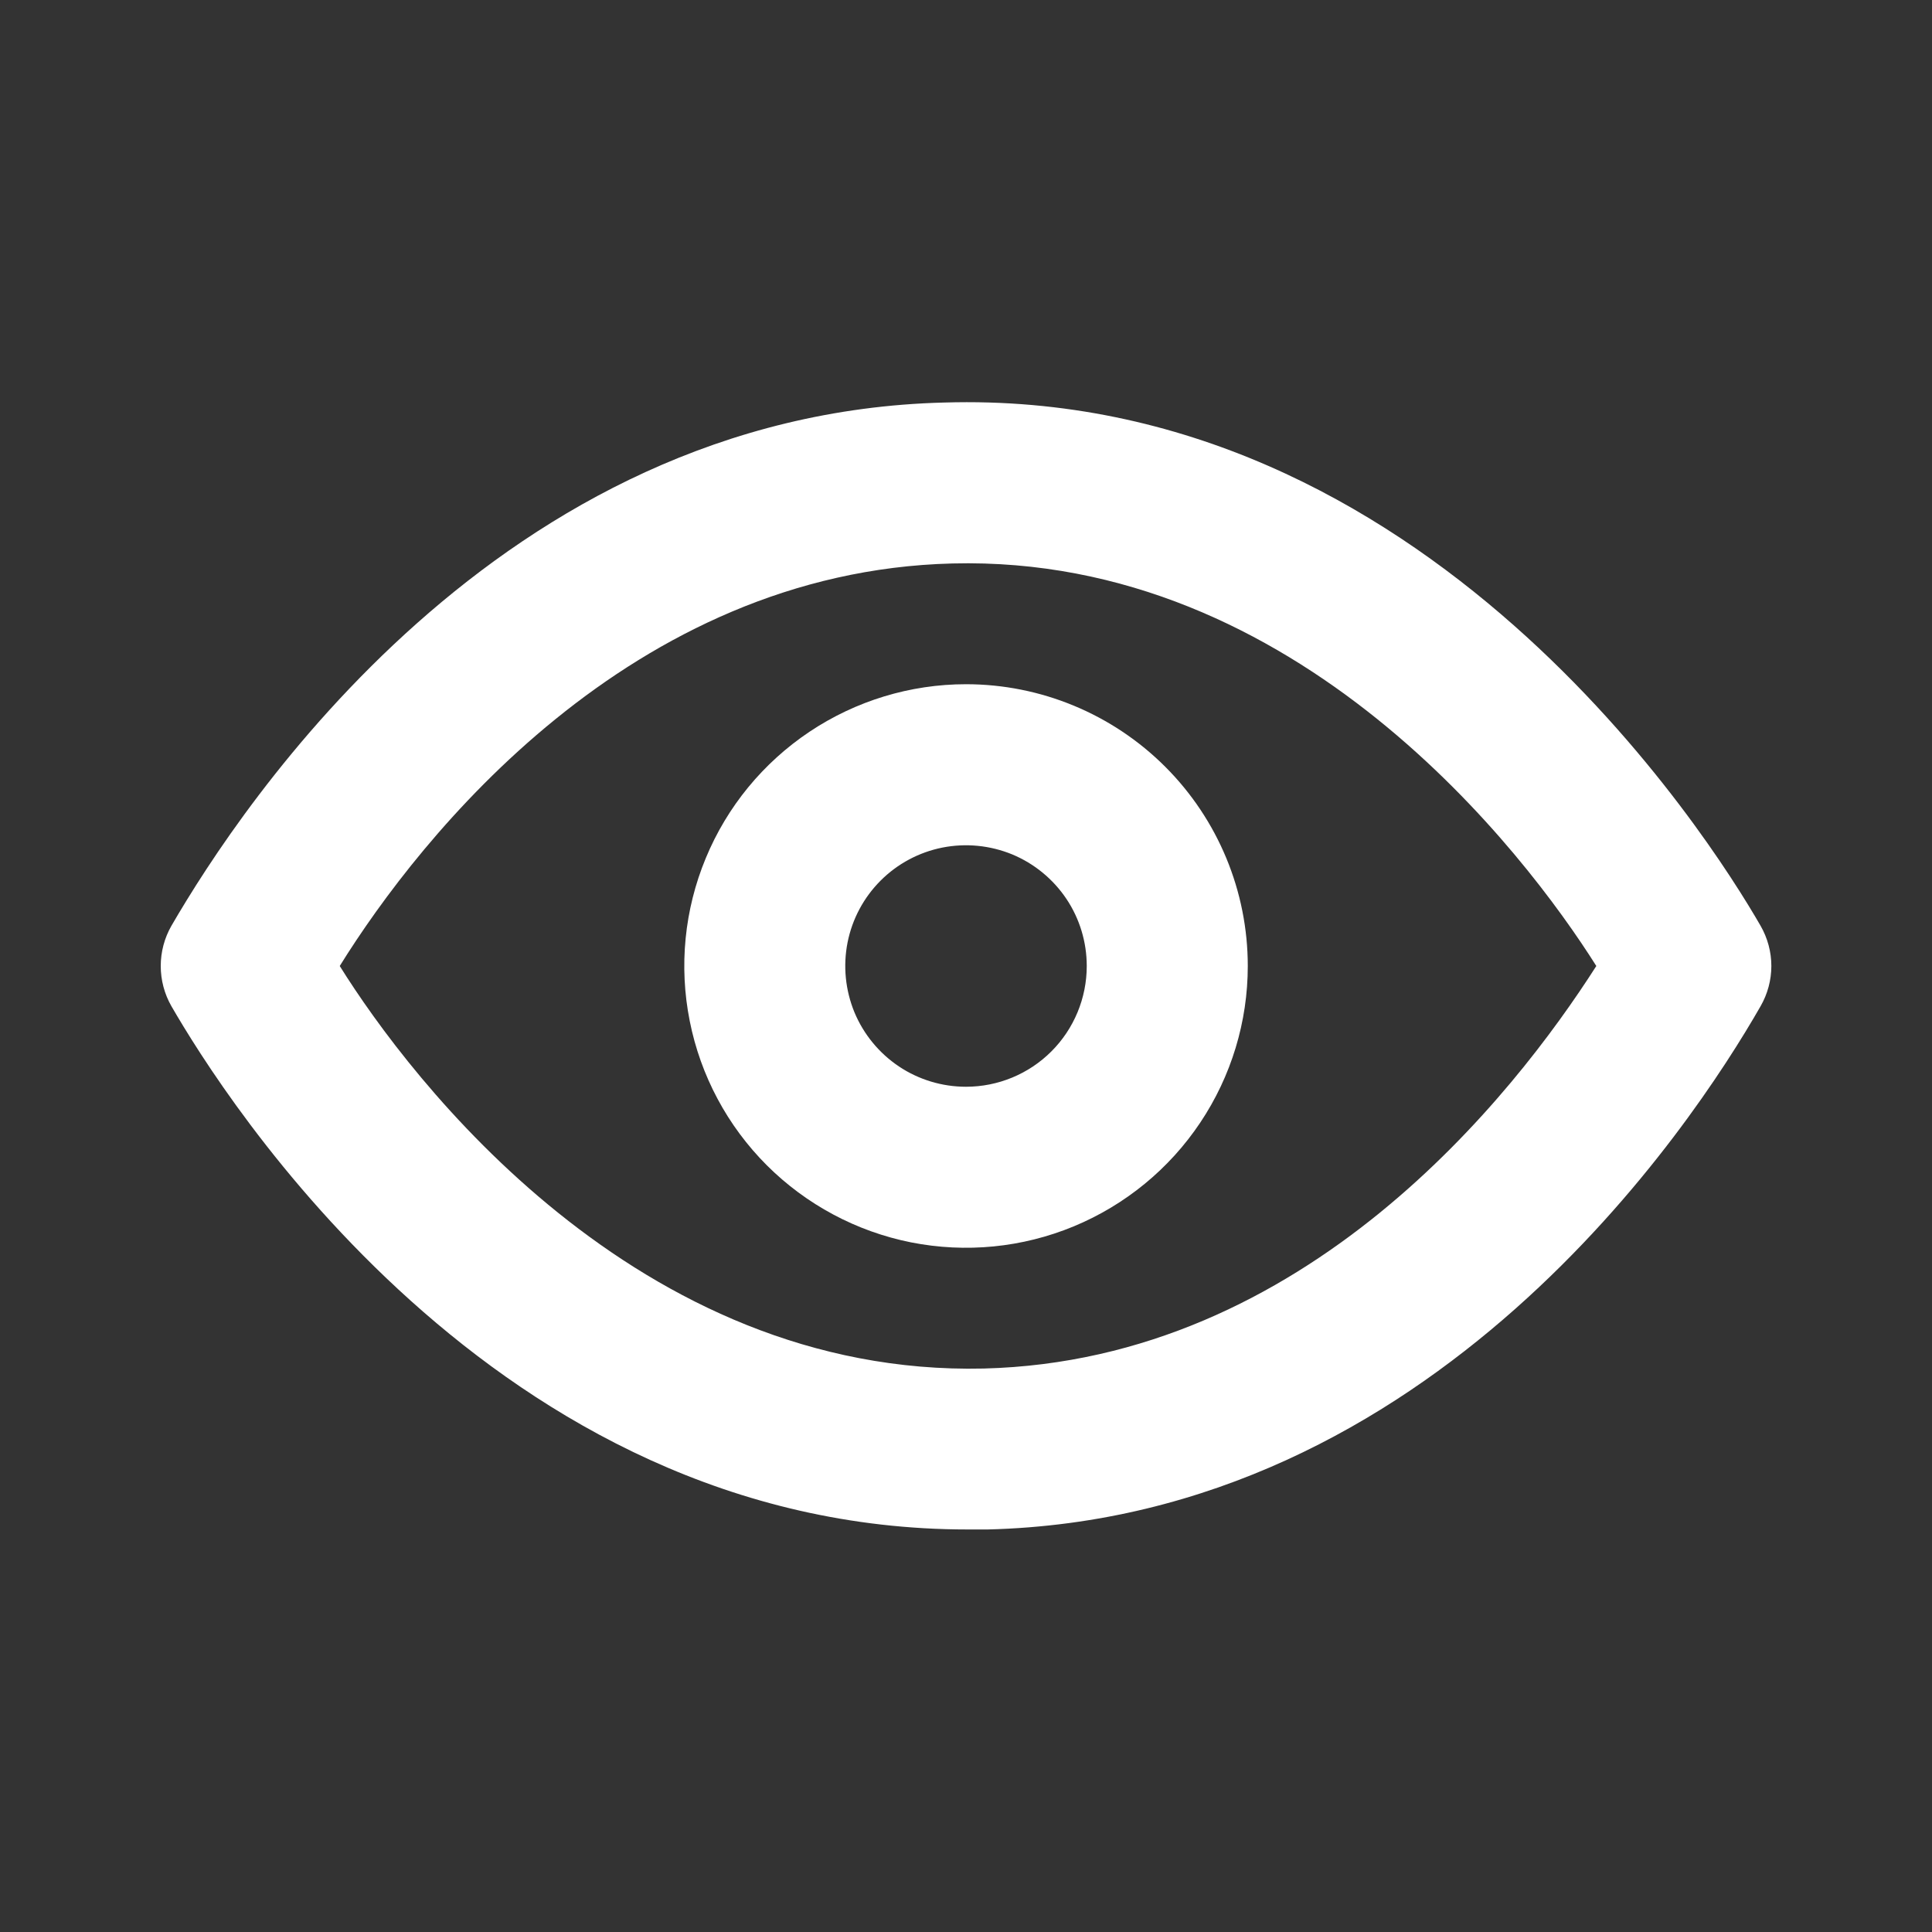
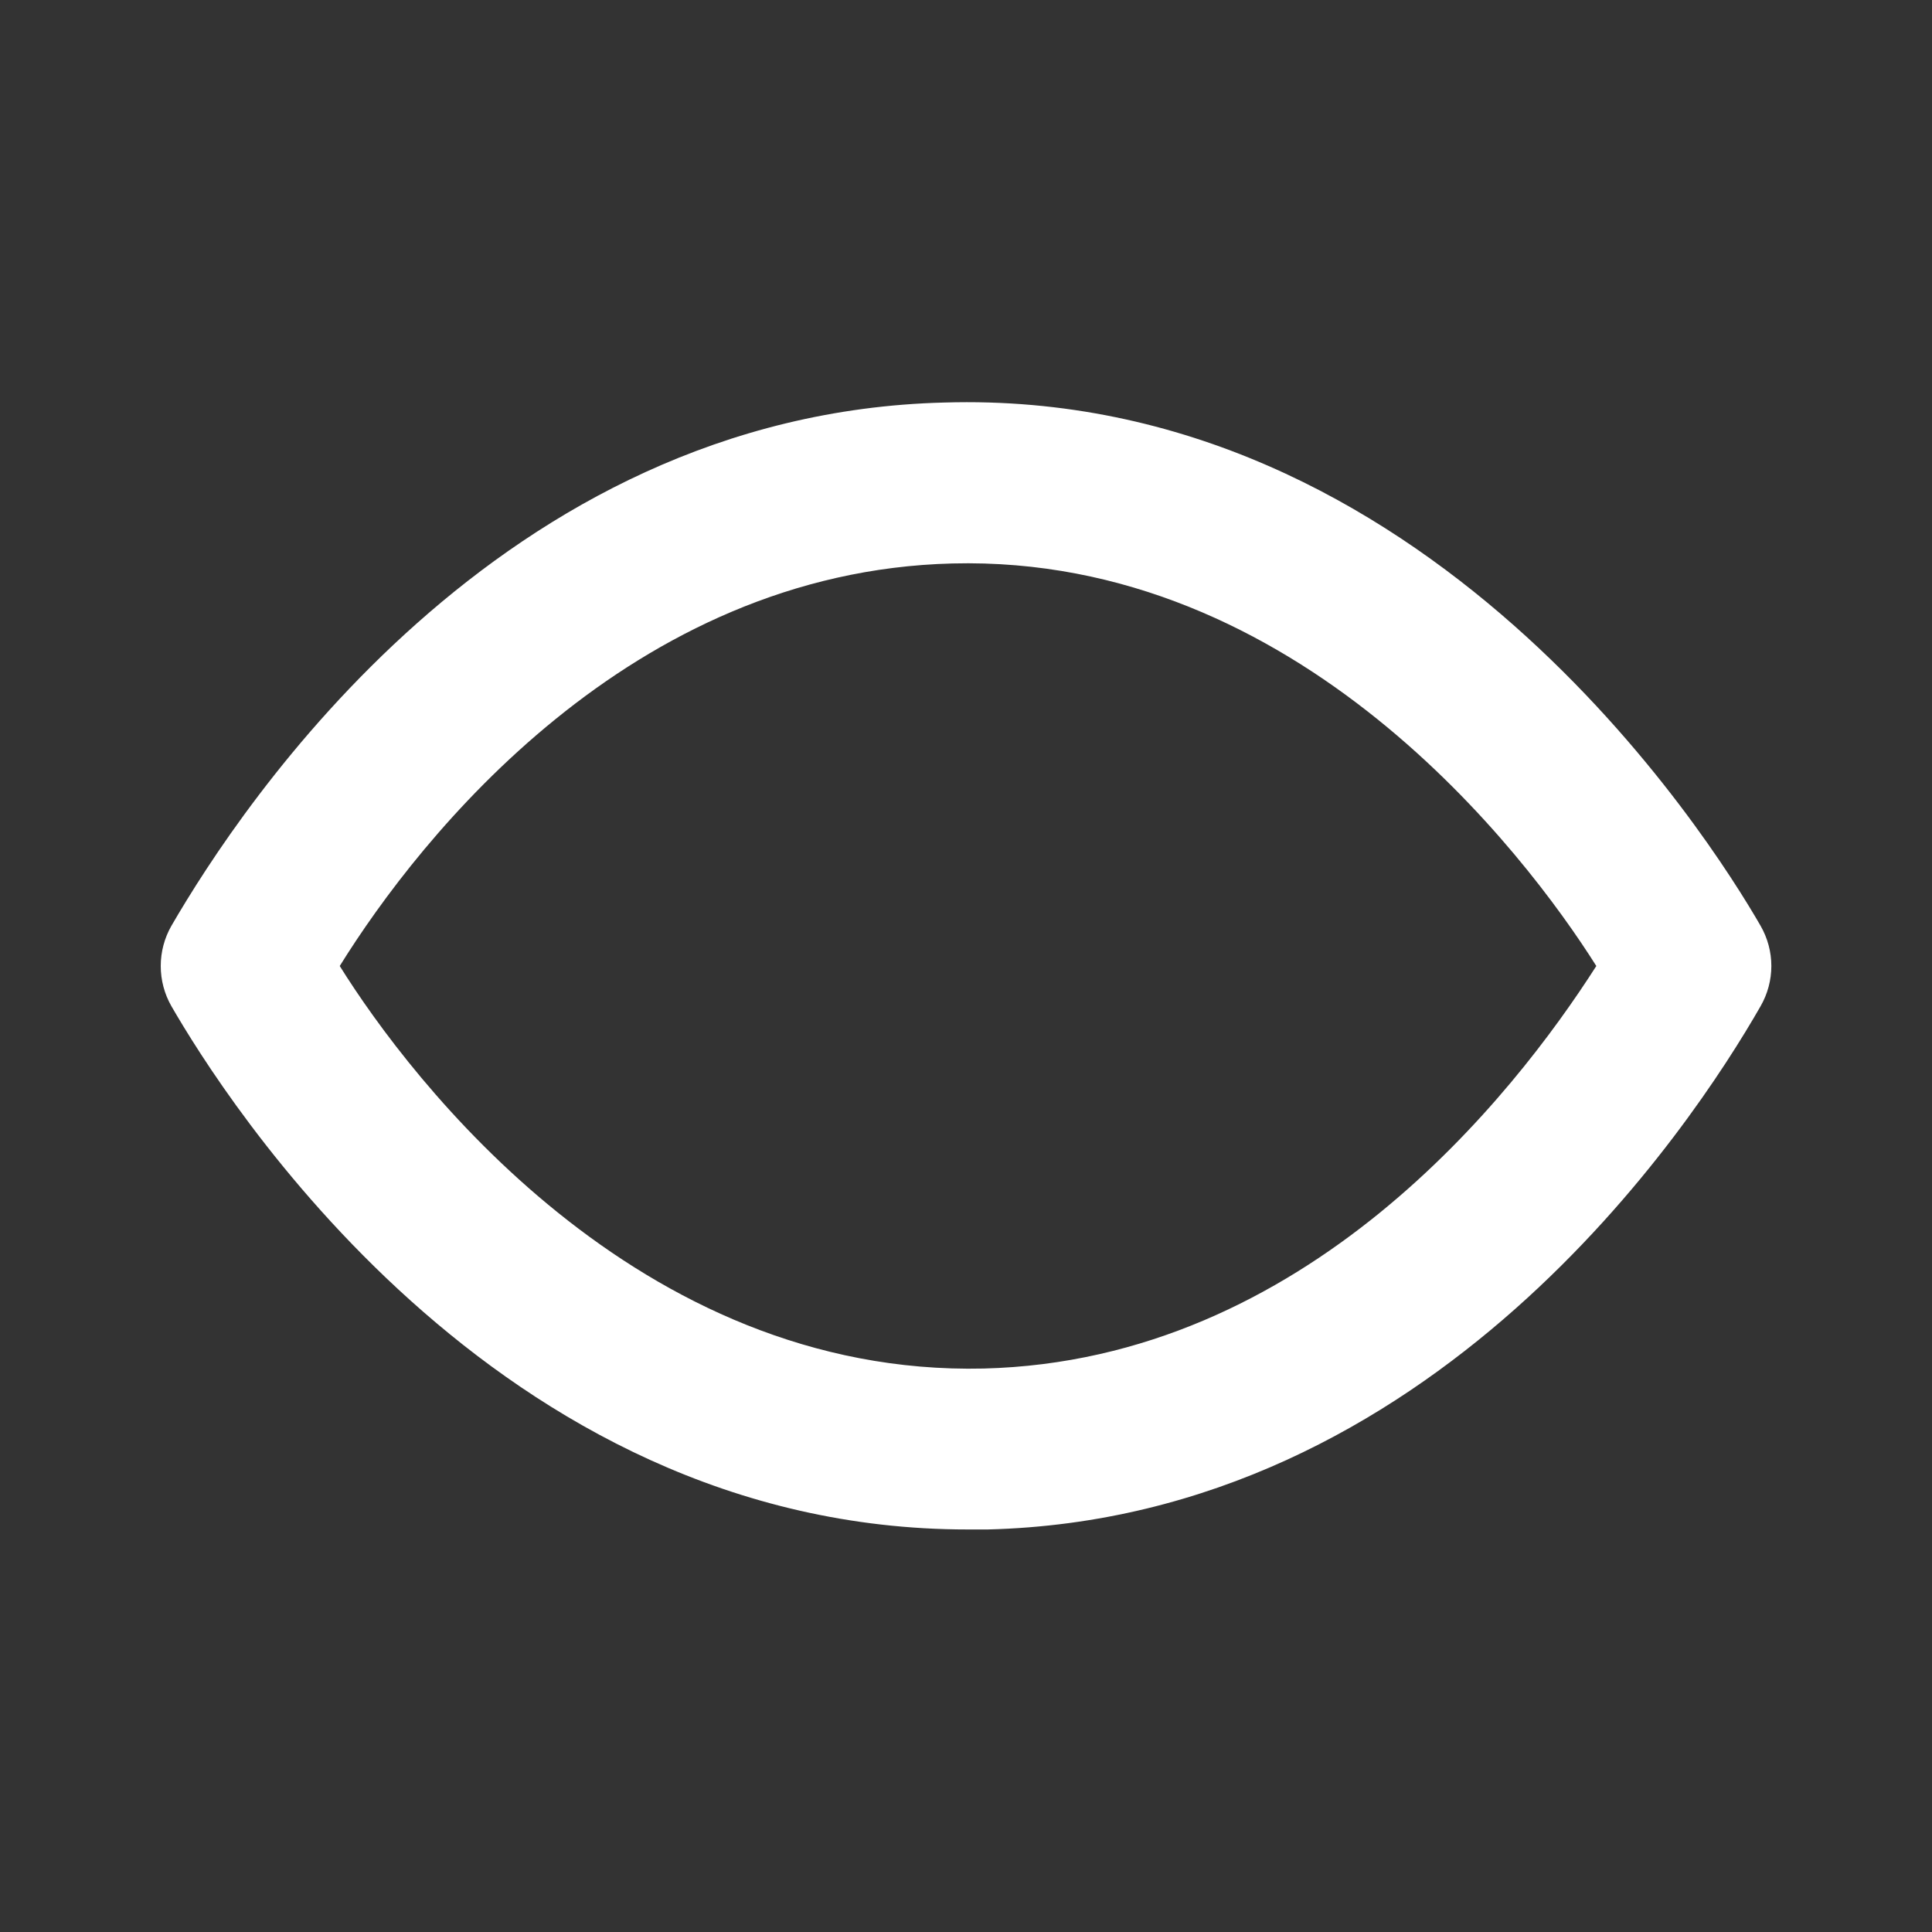
<svg xmlns="http://www.w3.org/2000/svg" width="20" height="20" viewBox="0 0 20 20" fill="none">
  <rect x="0" y="0" width="20" height="20" fill="#333333" stroke="none" />
  <path d="M18.225 9.583C17.692 8.658 14.759 4.017 9.775 4.167C5.167 4.283 2.5 8.333 1.775 9.583C1.702 9.71 1.664 9.854 1.664 10C1.664 10.146 1.702 10.29 1.775 10.417C2.3 11.325 5.109 15.833 10.017 15.833H10.225C14.834 15.717 17.509 11.667 18.225 10.417C18.298 10.29 18.337 10.146 18.337 10C18.337 9.854 18.298 9.71 18.225 9.583ZM10.184 14.167C6.592 14.25 4.25 11.175 3.517 10C4.35 8.658 6.525 5.917 9.859 5.833C13.434 5.742 15.784 8.825 16.525 10C15.667 11.342 13.517 14.083 10.184 14.167Z" fill="white" />
-   <path d="M10 7.083C9.423 7.083 8.859 7.255 8.38 7.575C7.9 7.896 7.526 8.351 7.306 8.884C7.085 9.417 7.027 10.003 7.14 10.569C7.252 11.135 7.53 11.655 7.938 12.063C8.346 12.47 8.865 12.748 9.431 12.861C9.997 12.973 10.583 12.916 11.116 12.695C11.649 12.474 12.105 12.1 12.425 11.621C12.746 11.141 12.917 10.577 12.917 10C12.917 9.227 12.61 8.485 12.063 7.938C11.516 7.391 10.774 7.083 10 7.083ZM10 11.25C9.753 11.25 9.511 11.177 9.306 11.04C9.1 10.902 8.94 10.707 8.845 10.479C8.751 10.25 8.726 9.999 8.774 9.756C8.822 9.514 8.941 9.291 9.116 9.116C9.291 8.941 9.514 8.822 9.756 8.774C9.999 8.726 10.25 8.751 10.479 8.845C10.707 8.94 10.902 9.1 11.04 9.306C11.177 9.511 11.25 9.753 11.25 10C11.25 10.332 11.118 10.65 10.884 10.884C10.65 11.118 10.332 11.25 10 11.25Z" fill="white" />
</svg>